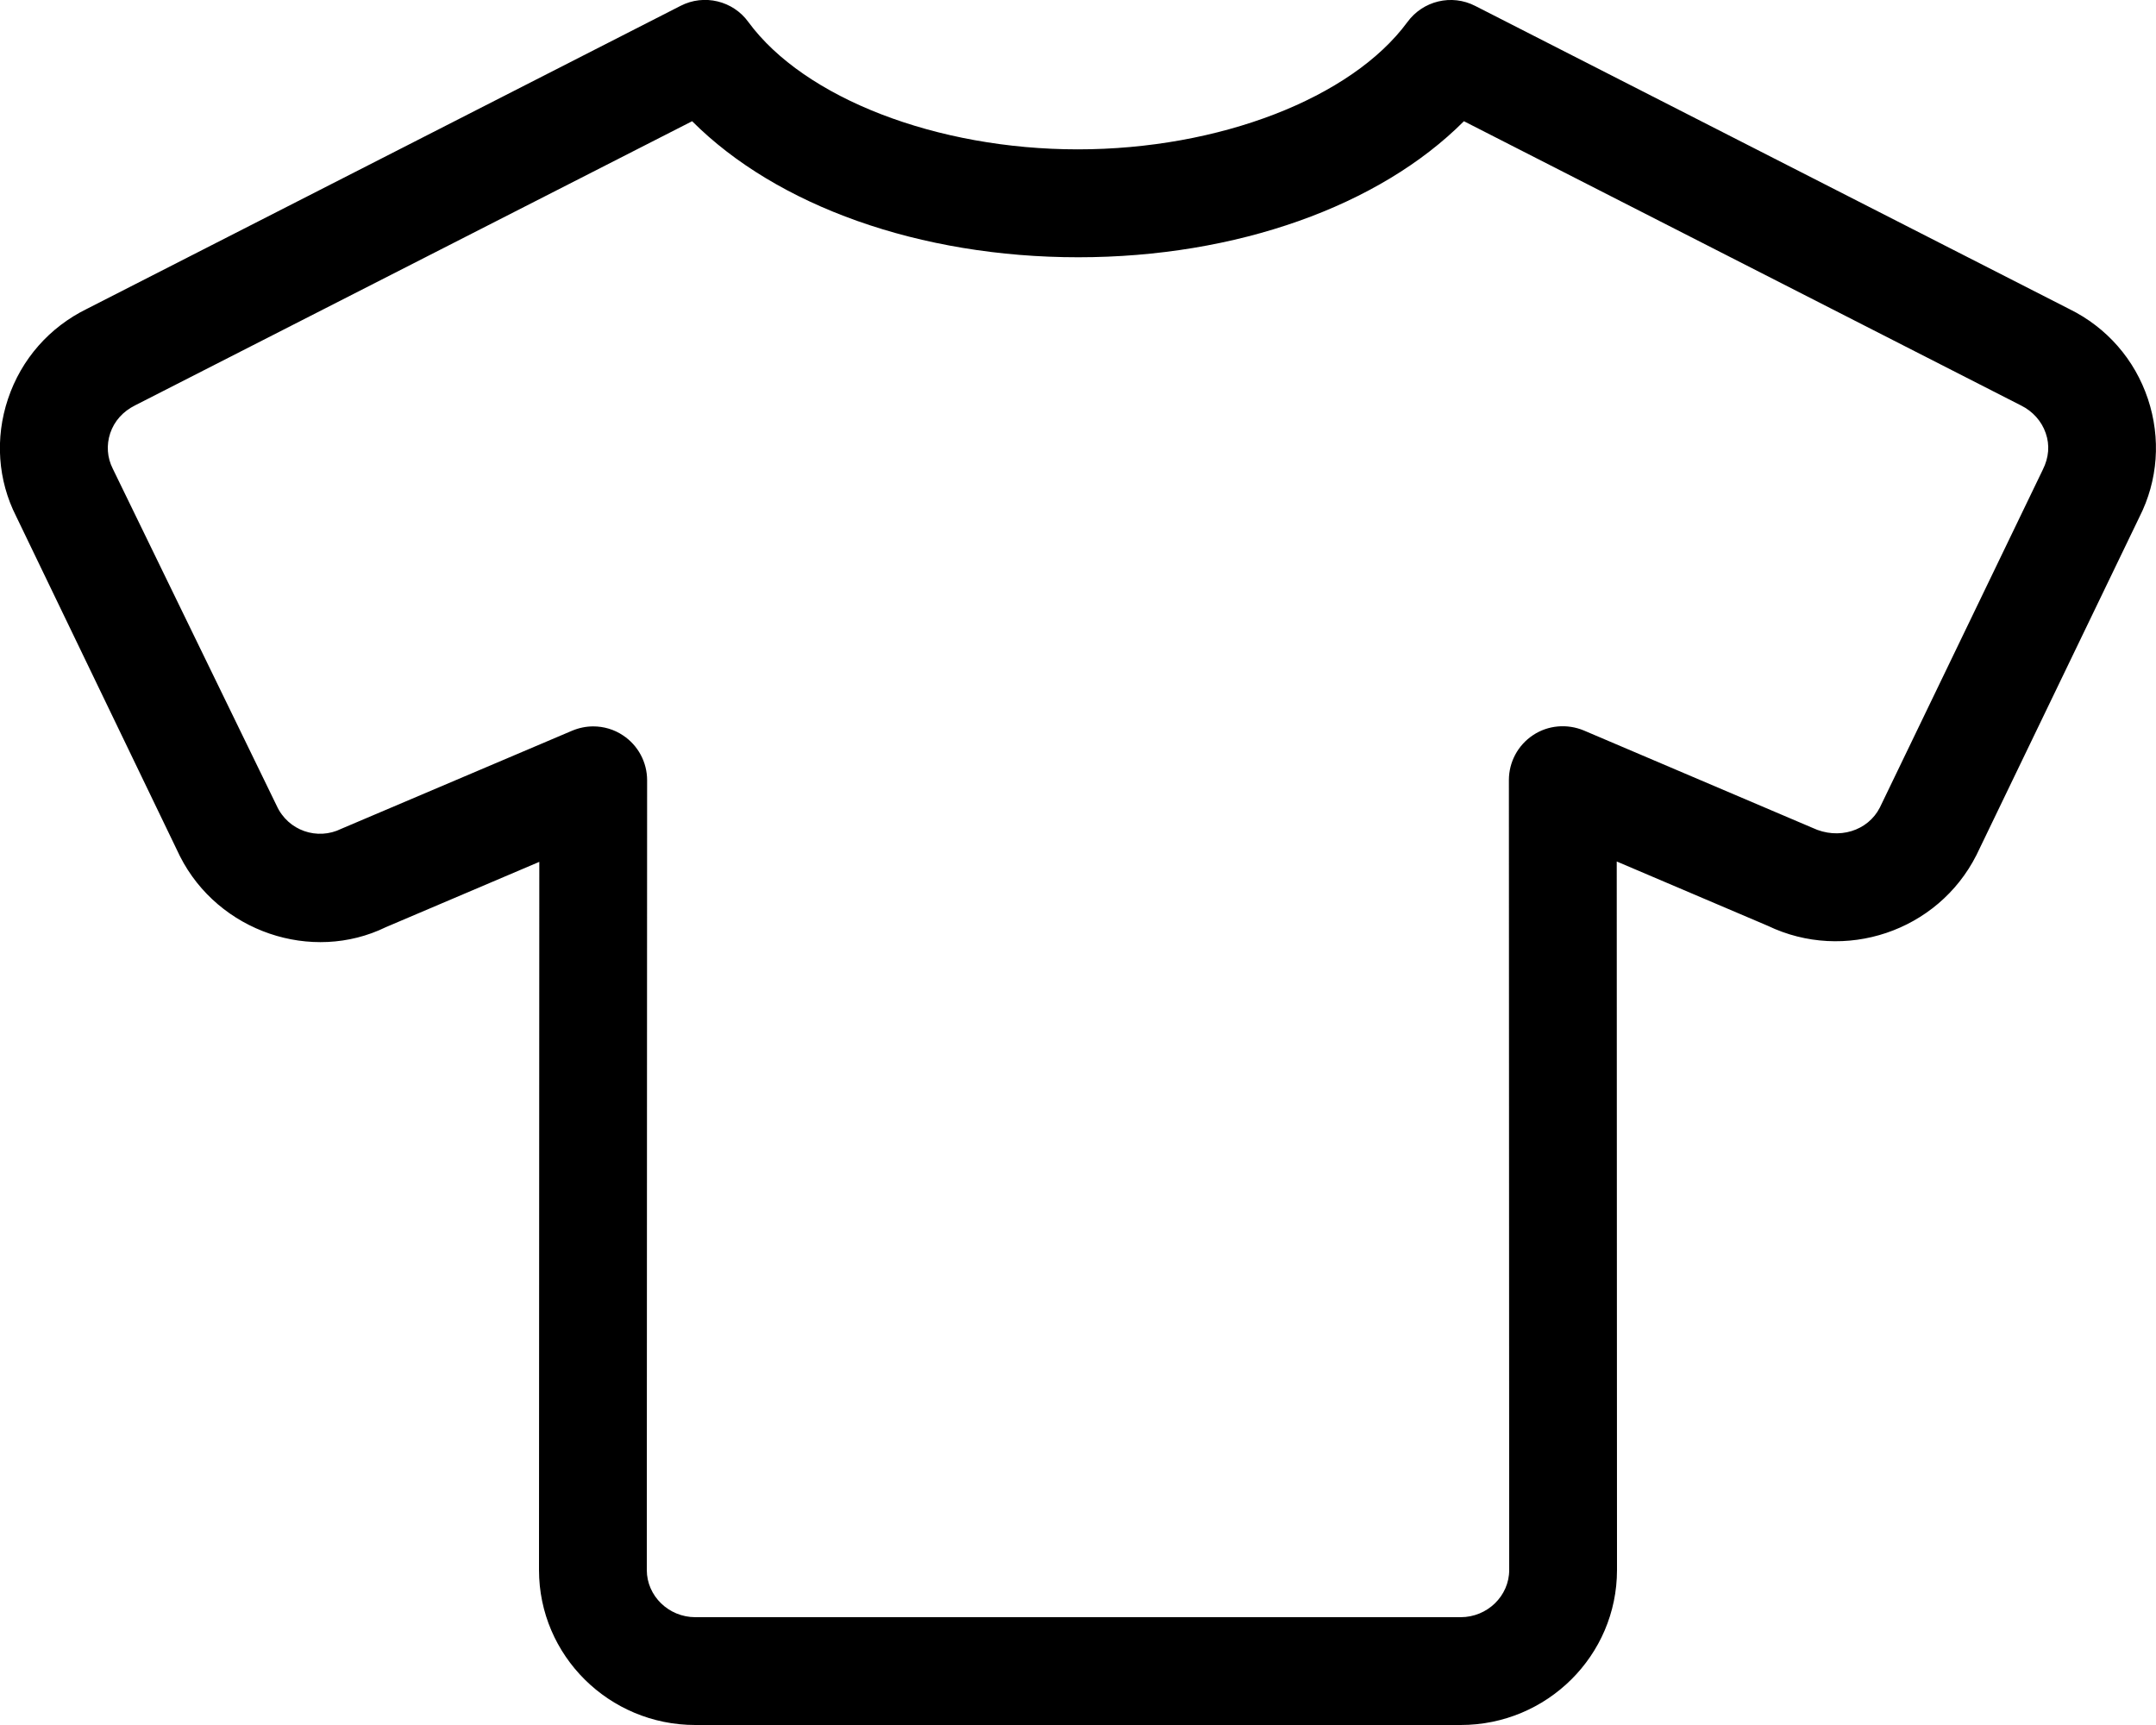
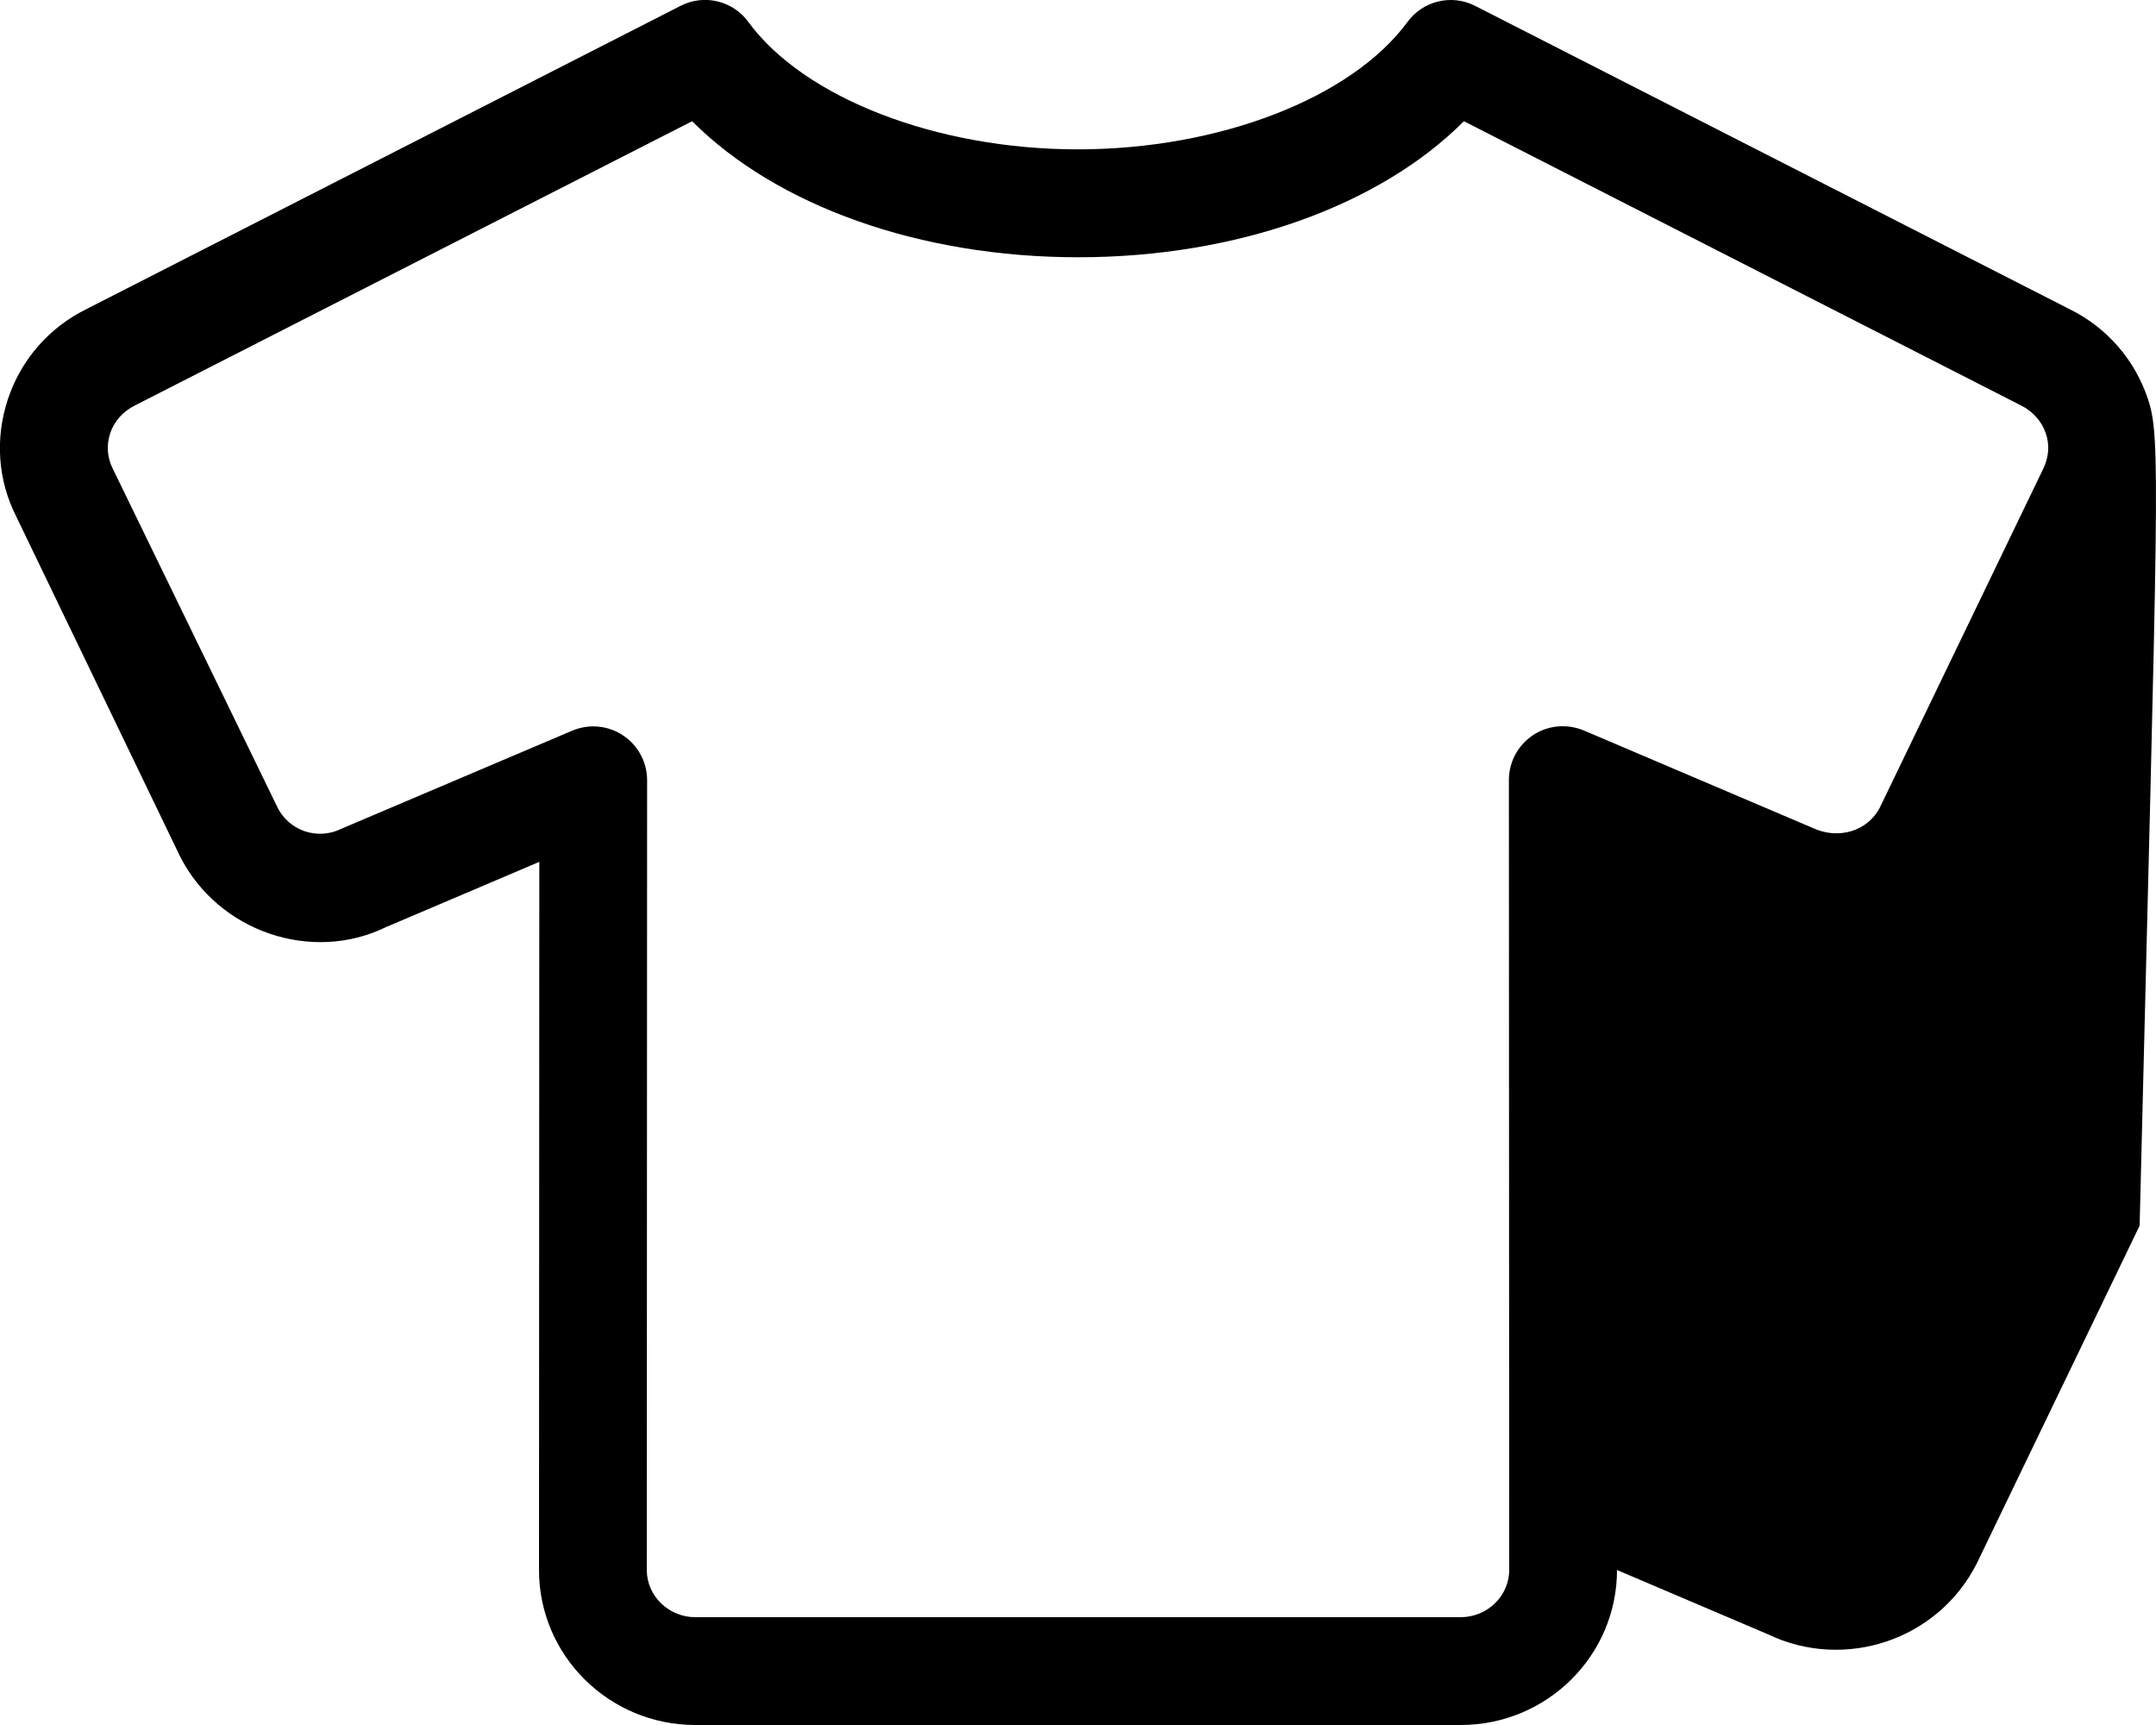
<svg xmlns="http://www.w3.org/2000/svg" viewBox="0 0 640 512">
-   <path d="M637.6 118.4c-3.938-11.75-12.23-21.22-23.36-26.69l-176.3-89.94c-7.031-3.625-15.55-1.531-20.16 4.781c-16.61 22.59-55.91 37.78-97.84 37.78c-41.88 0-81.17-15.19-97.78-37.78C217.6 .219 209-1.875 202 1.75L25.88 91.63c-11.2 5.469-19.55 14.97-23.5 26.75c-3.922 11.69-3.016 24.19 2.422 34.88l48.63 100.9c11.38 22.44 39.13 31.75 61.11 21.03l45.55-19.38L160 466C160 491.4 180.8 512 206.4 512h227.2C459.2 512 480 491.4 480 466l-.078-210.3l44.84 19.09c22.72 10.91 50.45 1.719 61.94-21l48.36-100.3C640.6 142.6 641.5 130.1 637.6 118.4zM606.4 139.4l-48.38 100.3C554.5 246.6 545.8 249.4 538 245.7l-67.83-28.88c-4.953-2.062-10.62-1.594-15.09 1.375c-4.484 2.969-7.172 7.969-7.172 13.34L448 466C448 473.7 441.5 480 433.6 480H206.4C198.5 480 192 473.7 192 466l.094-234.4c0-5.375-2.688-10.38-7.172-13.34C182.3 216.5 179.2 215.6 176.1 215.6c-2.125 0-4.25 .438-6.266 1.281L101.3 246C94.23 249.5 85.5 246.6 82.11 239.1L33.47 139.1c-1.656-3.281-1.922-7-.75-10.53c1.203-3.562 3.766-6.469 7.438-8.281l165.3-84.31c25.14 25.16 67.58 40.38 114.6 40.38c46.97 0 89.41-15.22 114.5-40.38l165.4 84.38c.078 .031-.094-.031 0 0c3.422 1.688 6.109 4.656 7.312 8.219C608.5 132.1 608.2 135.8 606.4 139.4z" />
+   <path d="M637.6 118.4c-3.938-11.75-12.23-21.22-23.36-26.69l-176.3-89.94c-7.031-3.625-15.55-1.531-20.16 4.781c-16.61 22.59-55.91 37.78-97.84 37.78c-41.88 0-81.17-15.19-97.78-37.78C217.6 .219 209-1.875 202 1.75L25.88 91.63c-11.2 5.469-19.55 14.97-23.5 26.75c-3.922 11.69-3.016 24.19 2.422 34.88l48.63 100.9c11.38 22.44 39.13 31.75 61.11 21.03l45.55-19.38L160 466C160 491.4 180.8 512 206.4 512h227.2C459.2 512 480 491.4 480 466l44.84 19.09c22.72 10.91 50.45 1.719 61.94-21l48.36-100.3C640.6 142.6 641.5 130.1 637.6 118.4zM606.4 139.4l-48.38 100.3C554.5 246.6 545.8 249.4 538 245.7l-67.83-28.88c-4.953-2.062-10.62-1.594-15.09 1.375c-4.484 2.969-7.172 7.969-7.172 13.34L448 466C448 473.7 441.5 480 433.6 480H206.4C198.5 480 192 473.7 192 466l.094-234.4c0-5.375-2.688-10.38-7.172-13.34C182.3 216.5 179.2 215.6 176.1 215.6c-2.125 0-4.25 .438-6.266 1.281L101.3 246C94.23 249.5 85.5 246.6 82.11 239.1L33.47 139.1c-1.656-3.281-1.922-7-.75-10.53c1.203-3.562 3.766-6.469 7.438-8.281l165.3-84.31c25.14 25.16 67.58 40.38 114.6 40.38c46.97 0 89.41-15.22 114.5-40.38l165.4 84.38c.078 .031-.094-.031 0 0c3.422 1.688 6.109 4.656 7.312 8.219C608.5 132.1 608.2 135.8 606.4 139.4z" />
</svg>